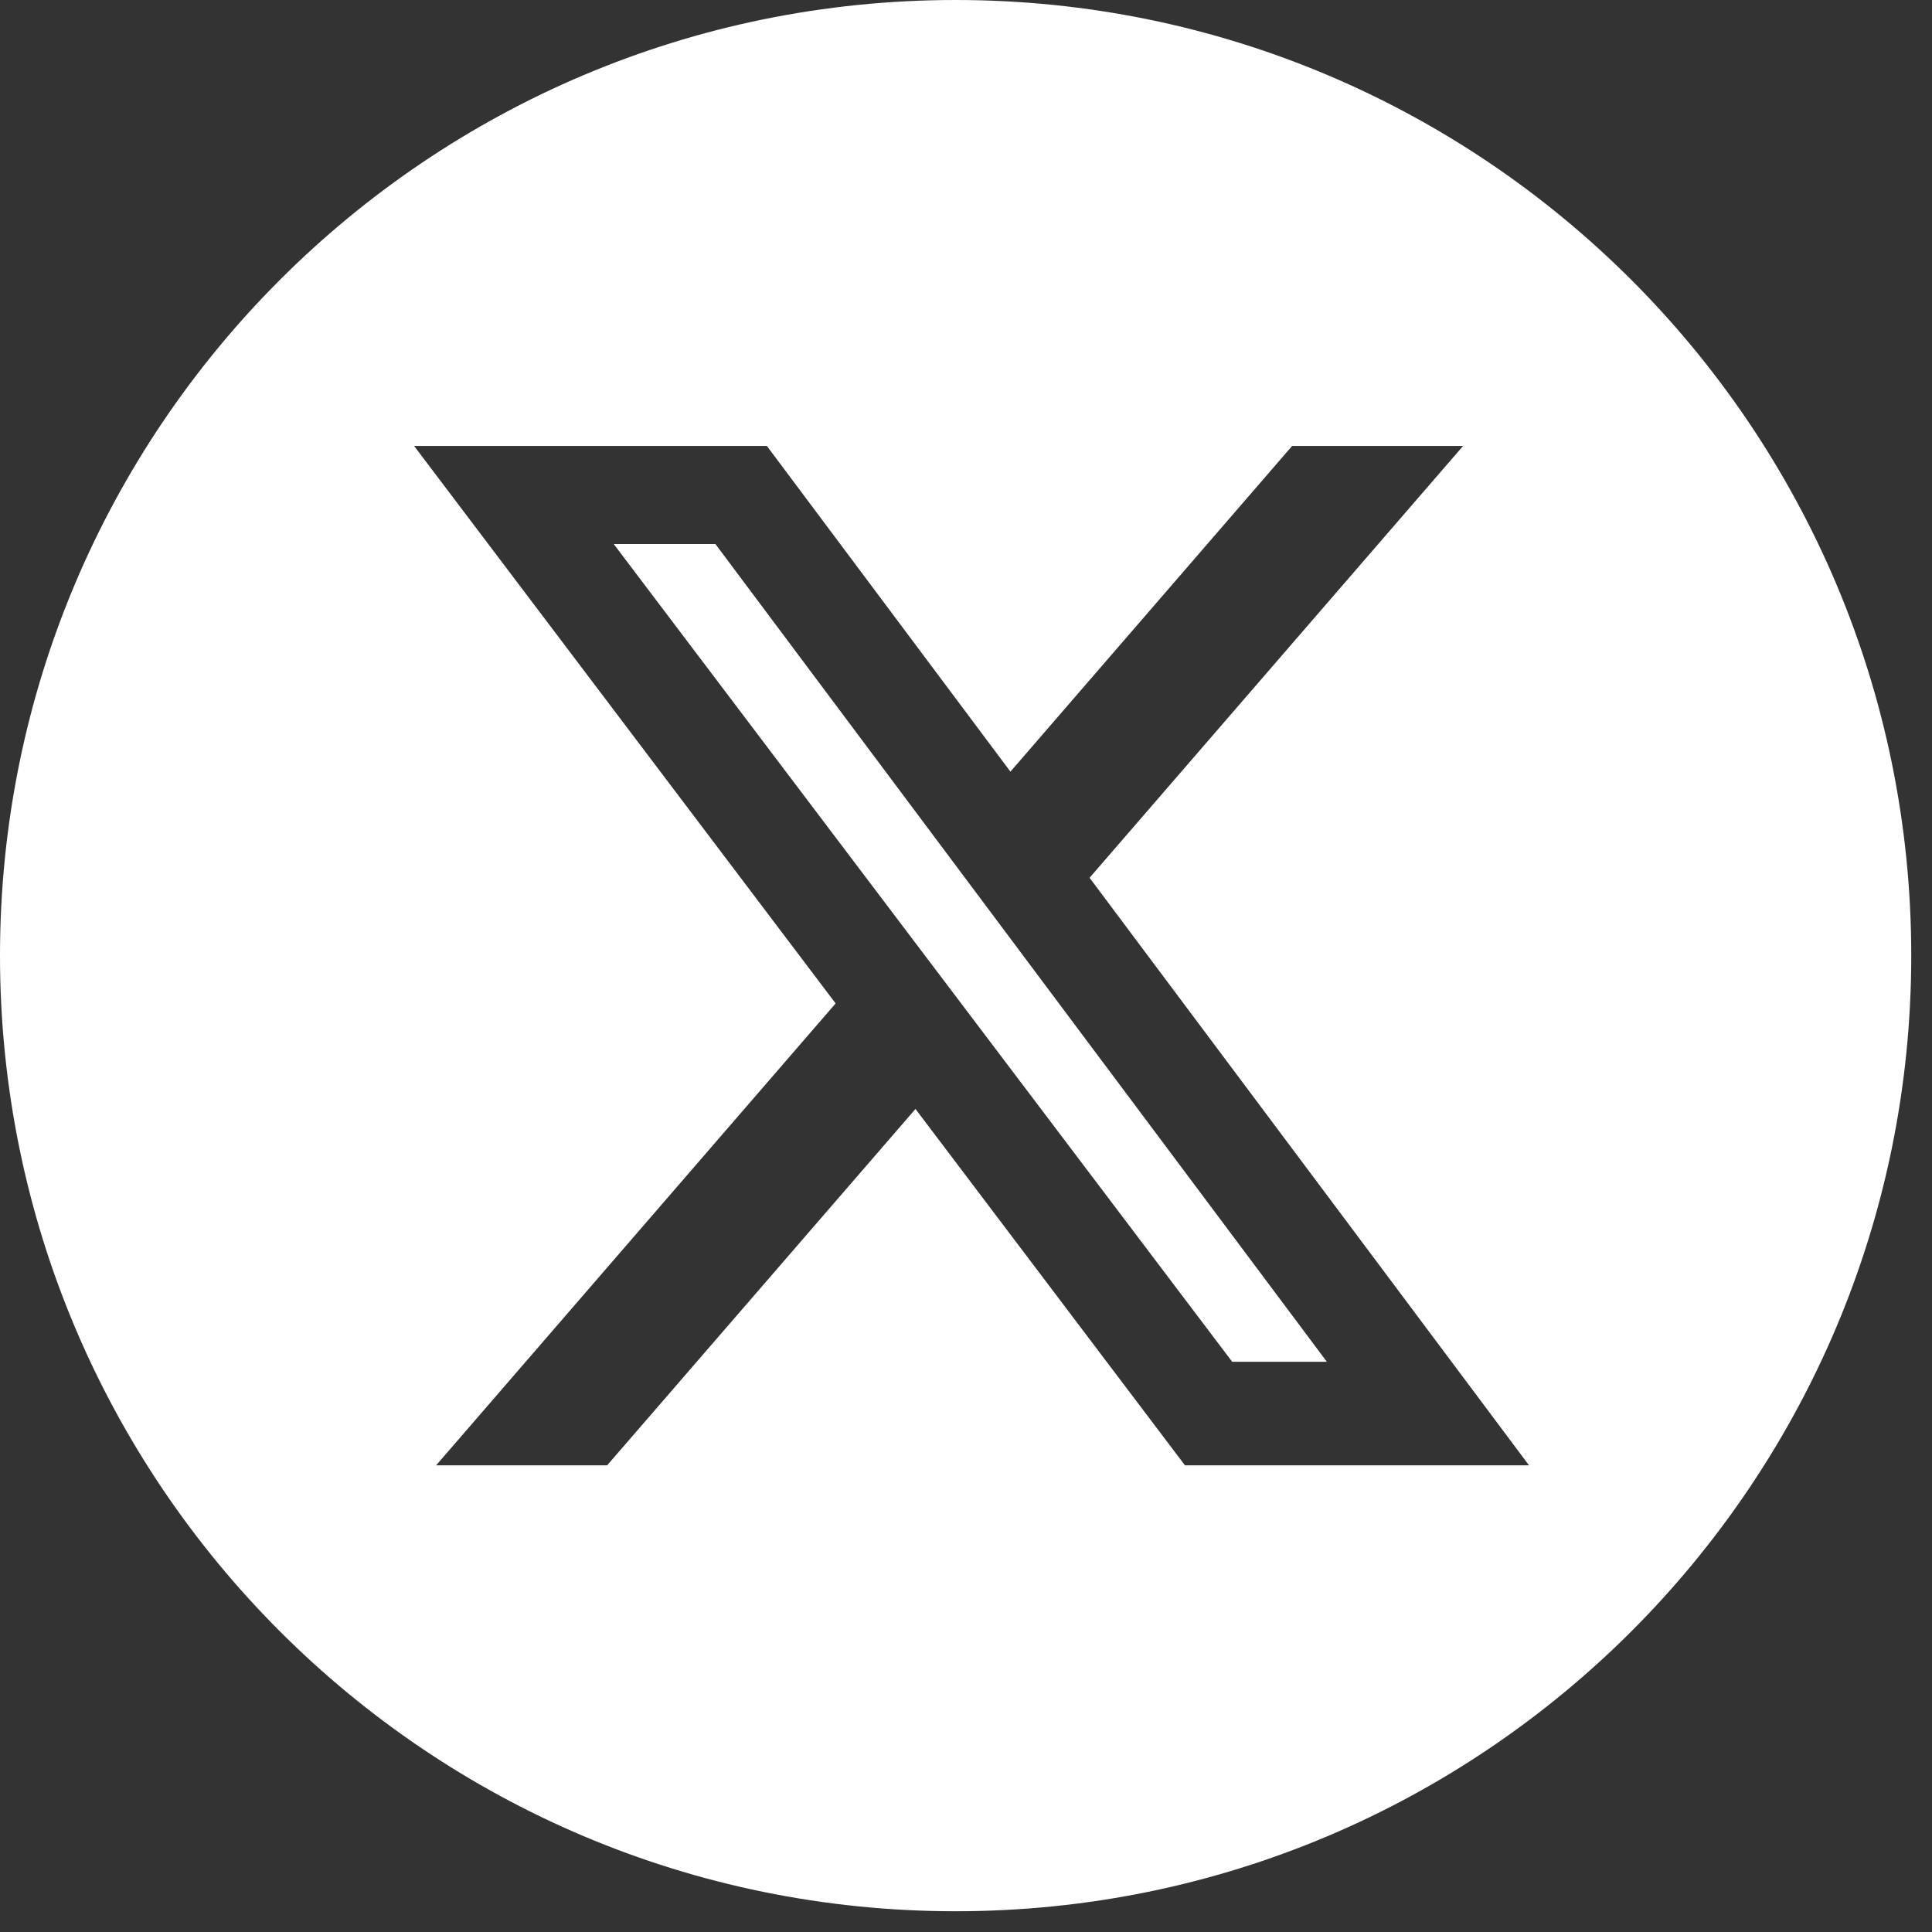
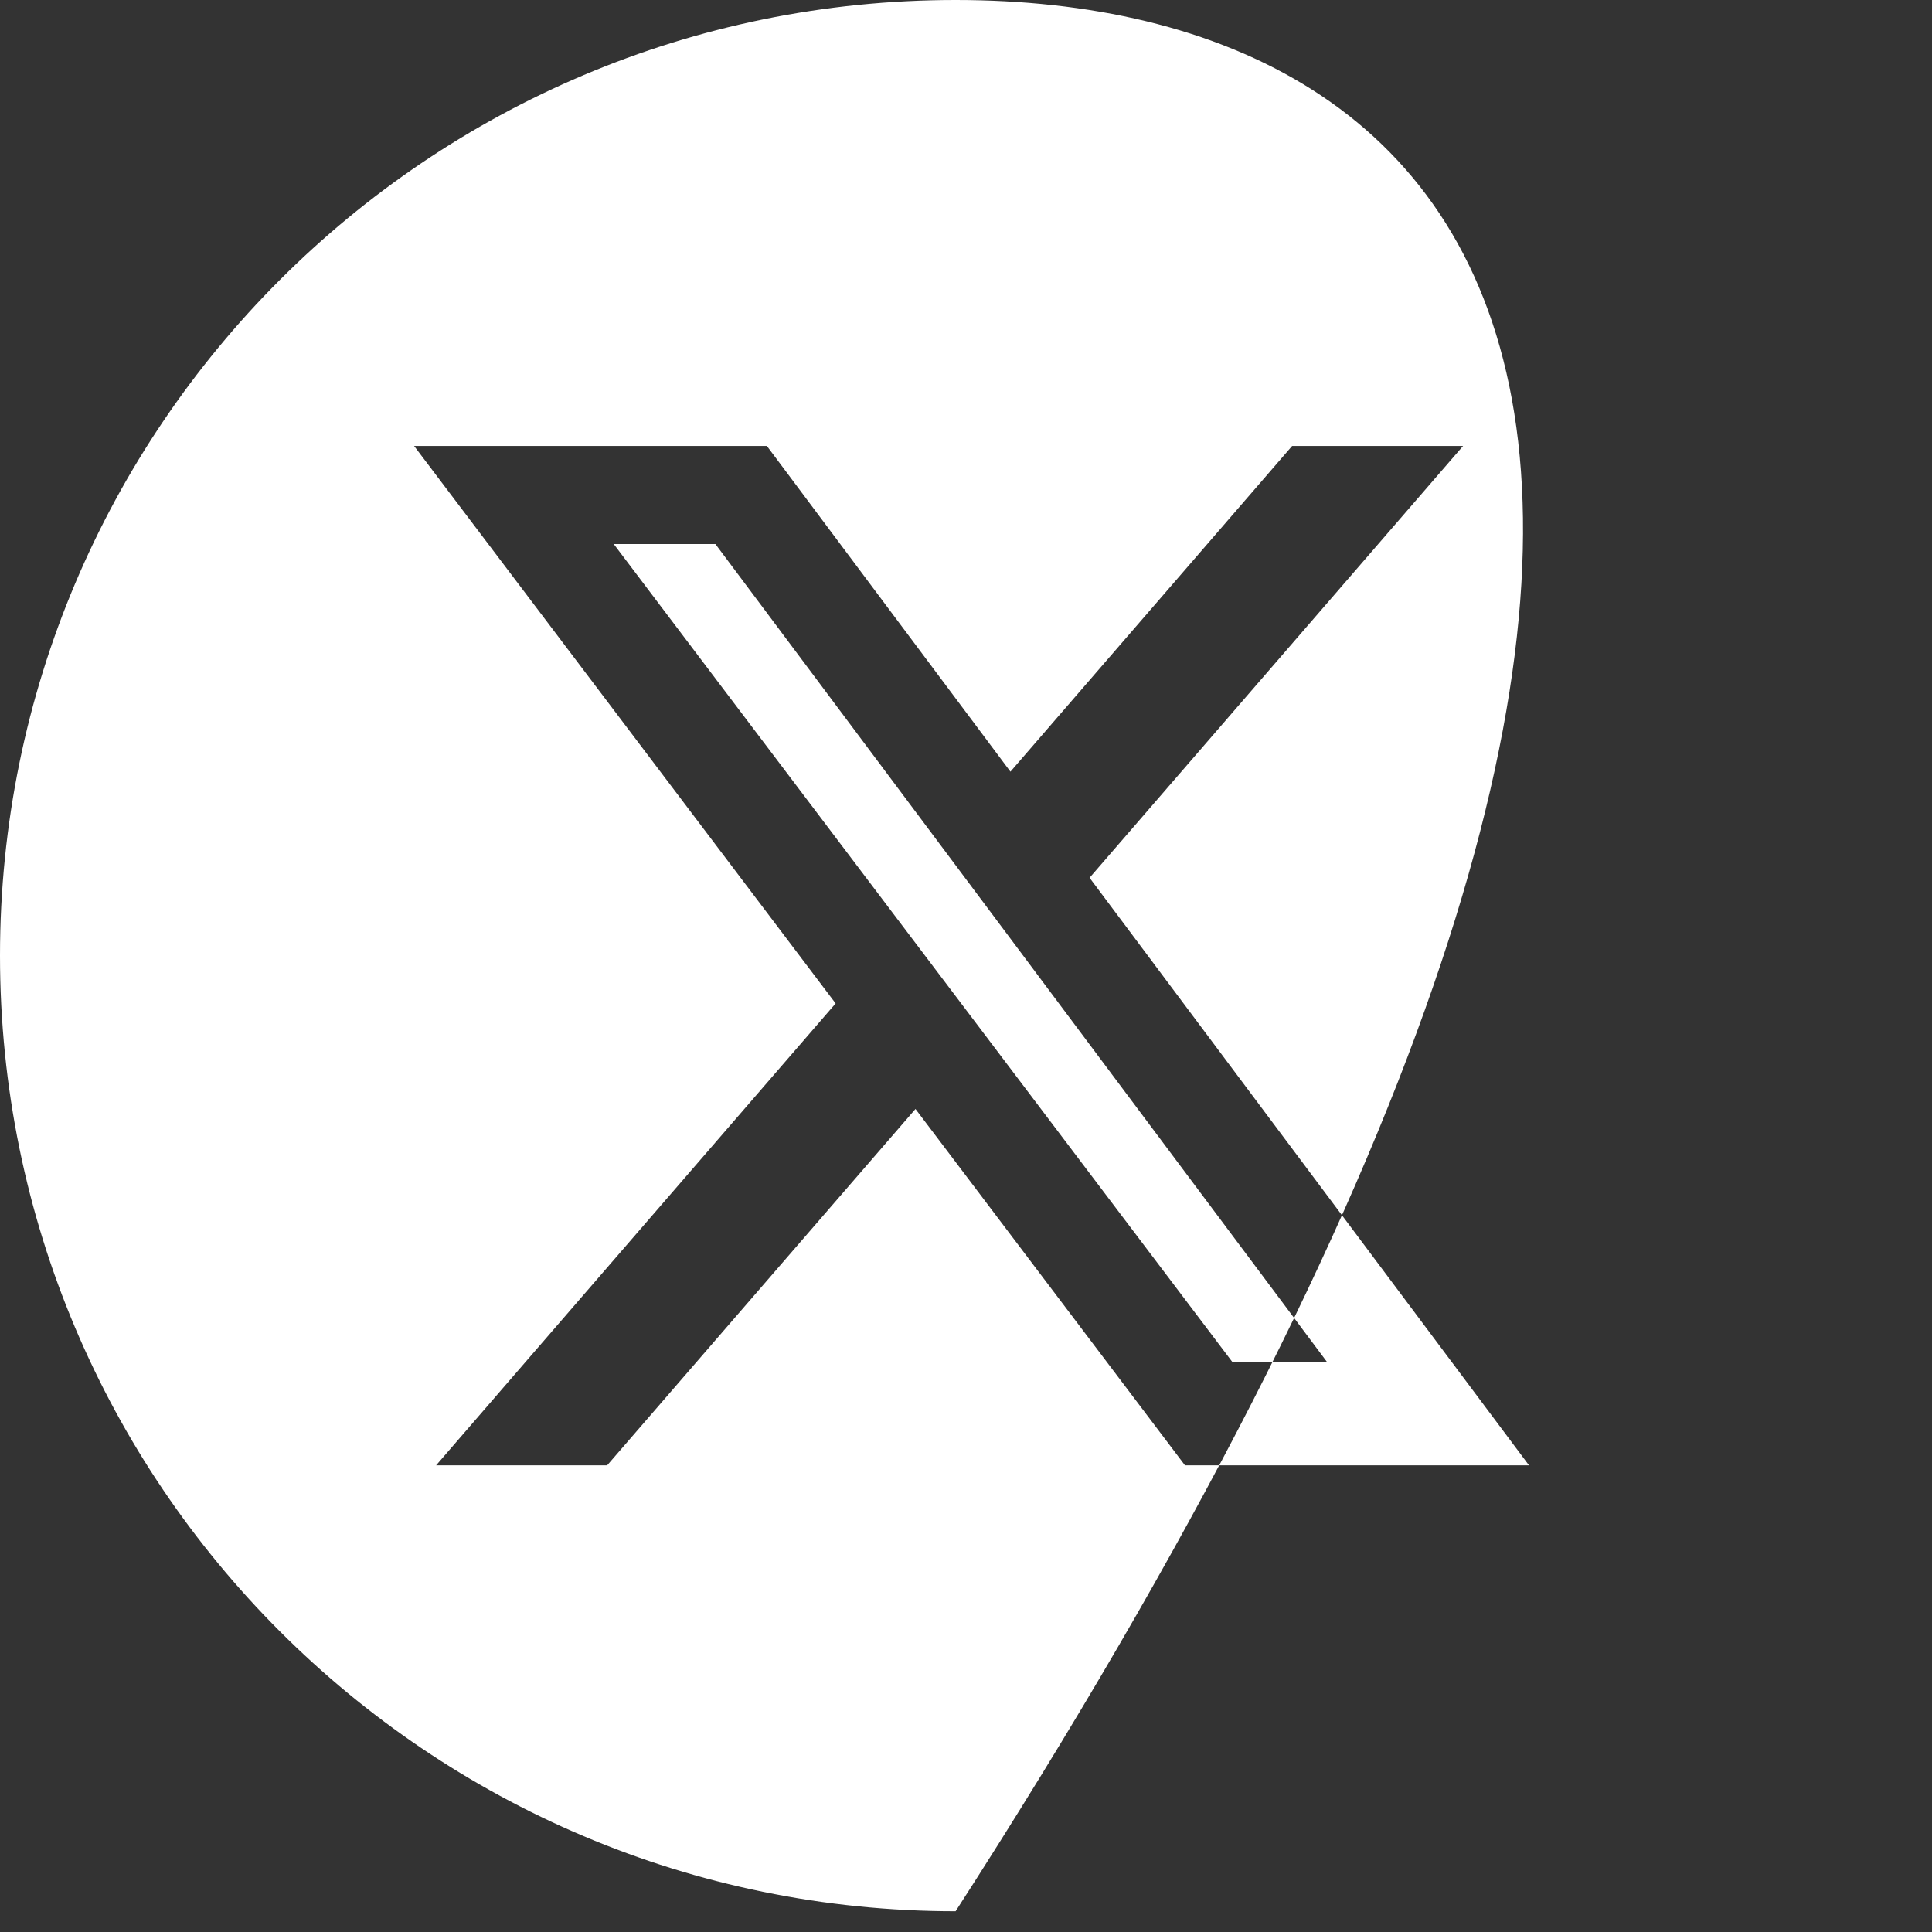
<svg xmlns="http://www.w3.org/2000/svg" width="27" height="27" viewBox="0 0 27 27" fill="none">
  <rect x="0" y="0" width="27" height="27" fill="#333333" stroke="none" />
-   <path fill-rule="evenodd" clip-rule="evenodd" d="M13.355 0C5.979 0 0 5.979 0 13.355C0 20.731 5.979 26.71 13.355 26.71C20.731 26.71 26.71 20.731 26.71 13.355C26.71 5.979 20.731 0 13.355 0ZM20.447 6.232H18.058L14.121 10.784L10.717 6.232H5.787L11.678 14.023L6.095 20.478H8.485L12.794 15.498L16.56 20.478H21.368L15.227 12.267L20.447 6.232ZM18.543 19.031H17.22L8.577 7.603H9.998L18.543 19.031Z" fill="white" />
+   <path fill-rule="evenodd" clip-rule="evenodd" d="M13.355 0C5.979 0 0 5.979 0 13.355C0 20.731 5.979 26.71 13.355 26.71C26.71 5.979 20.731 0 13.355 0ZM20.447 6.232H18.058L14.121 10.784L10.717 6.232H5.787L11.678 14.023L6.095 20.478H8.485L12.794 15.498L16.56 20.478H21.368L15.227 12.267L20.447 6.232ZM18.543 19.031H17.22L8.577 7.603H9.998L18.543 19.031Z" fill="white" />
</svg>